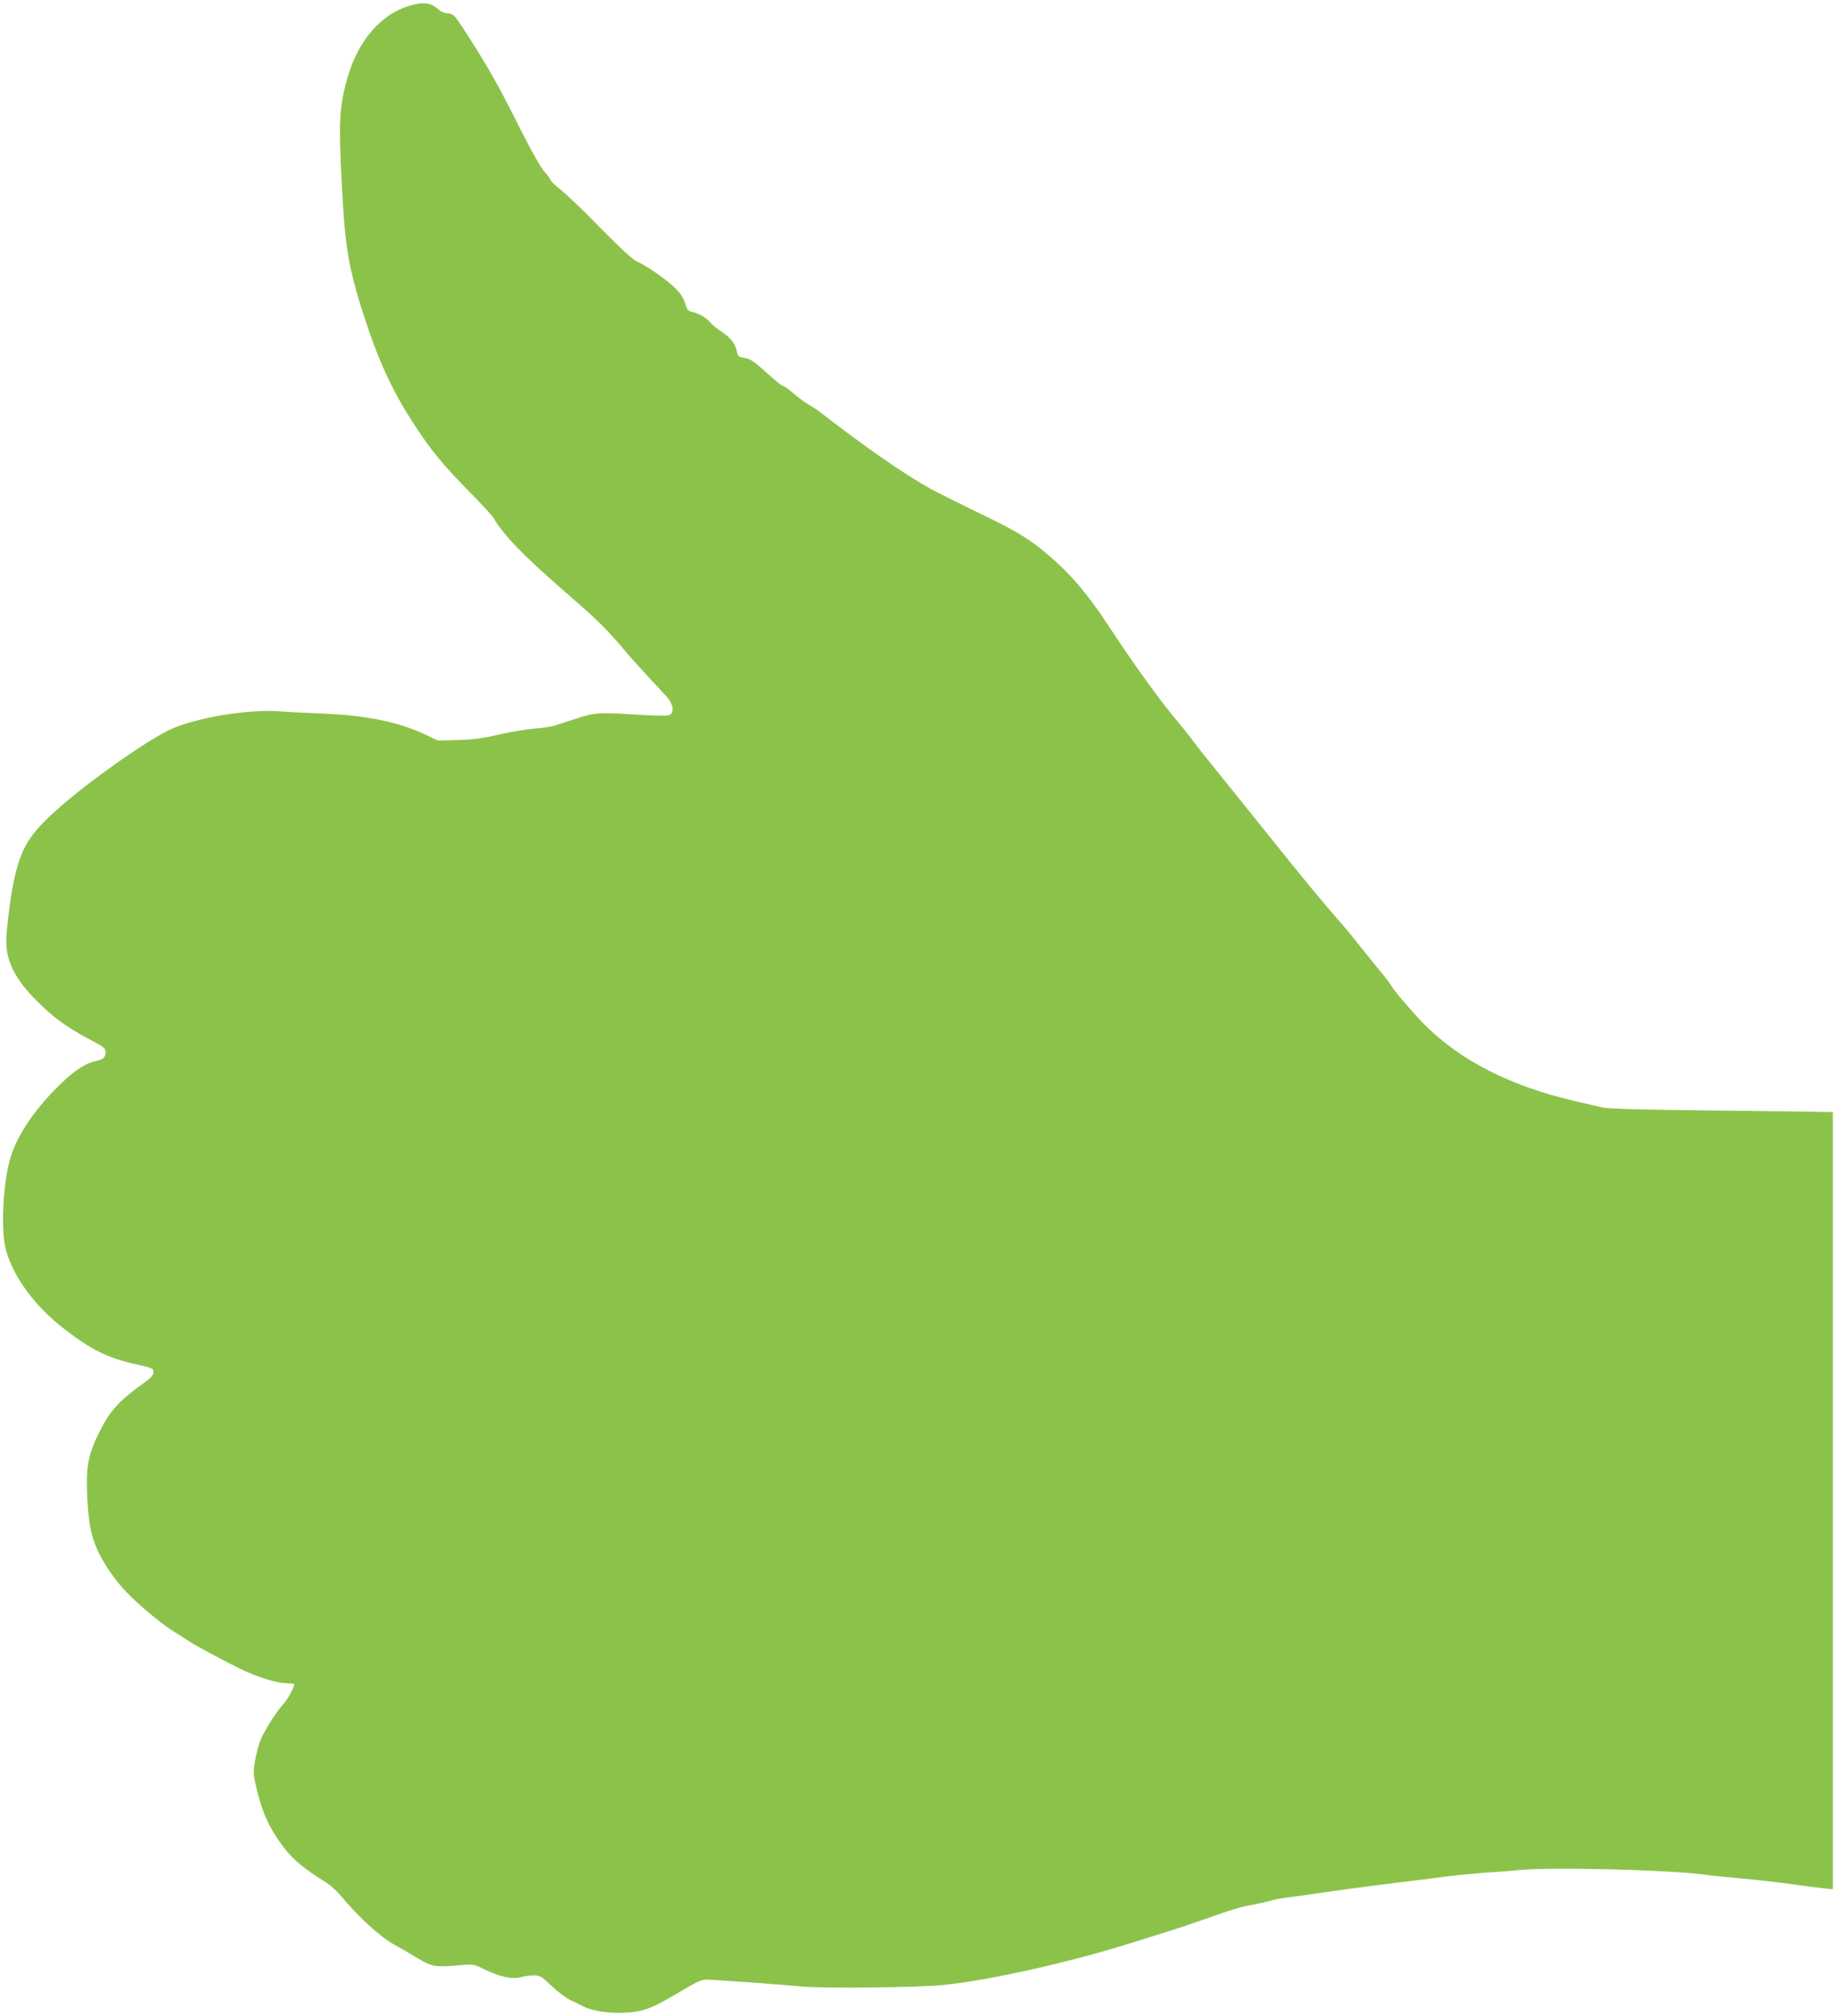
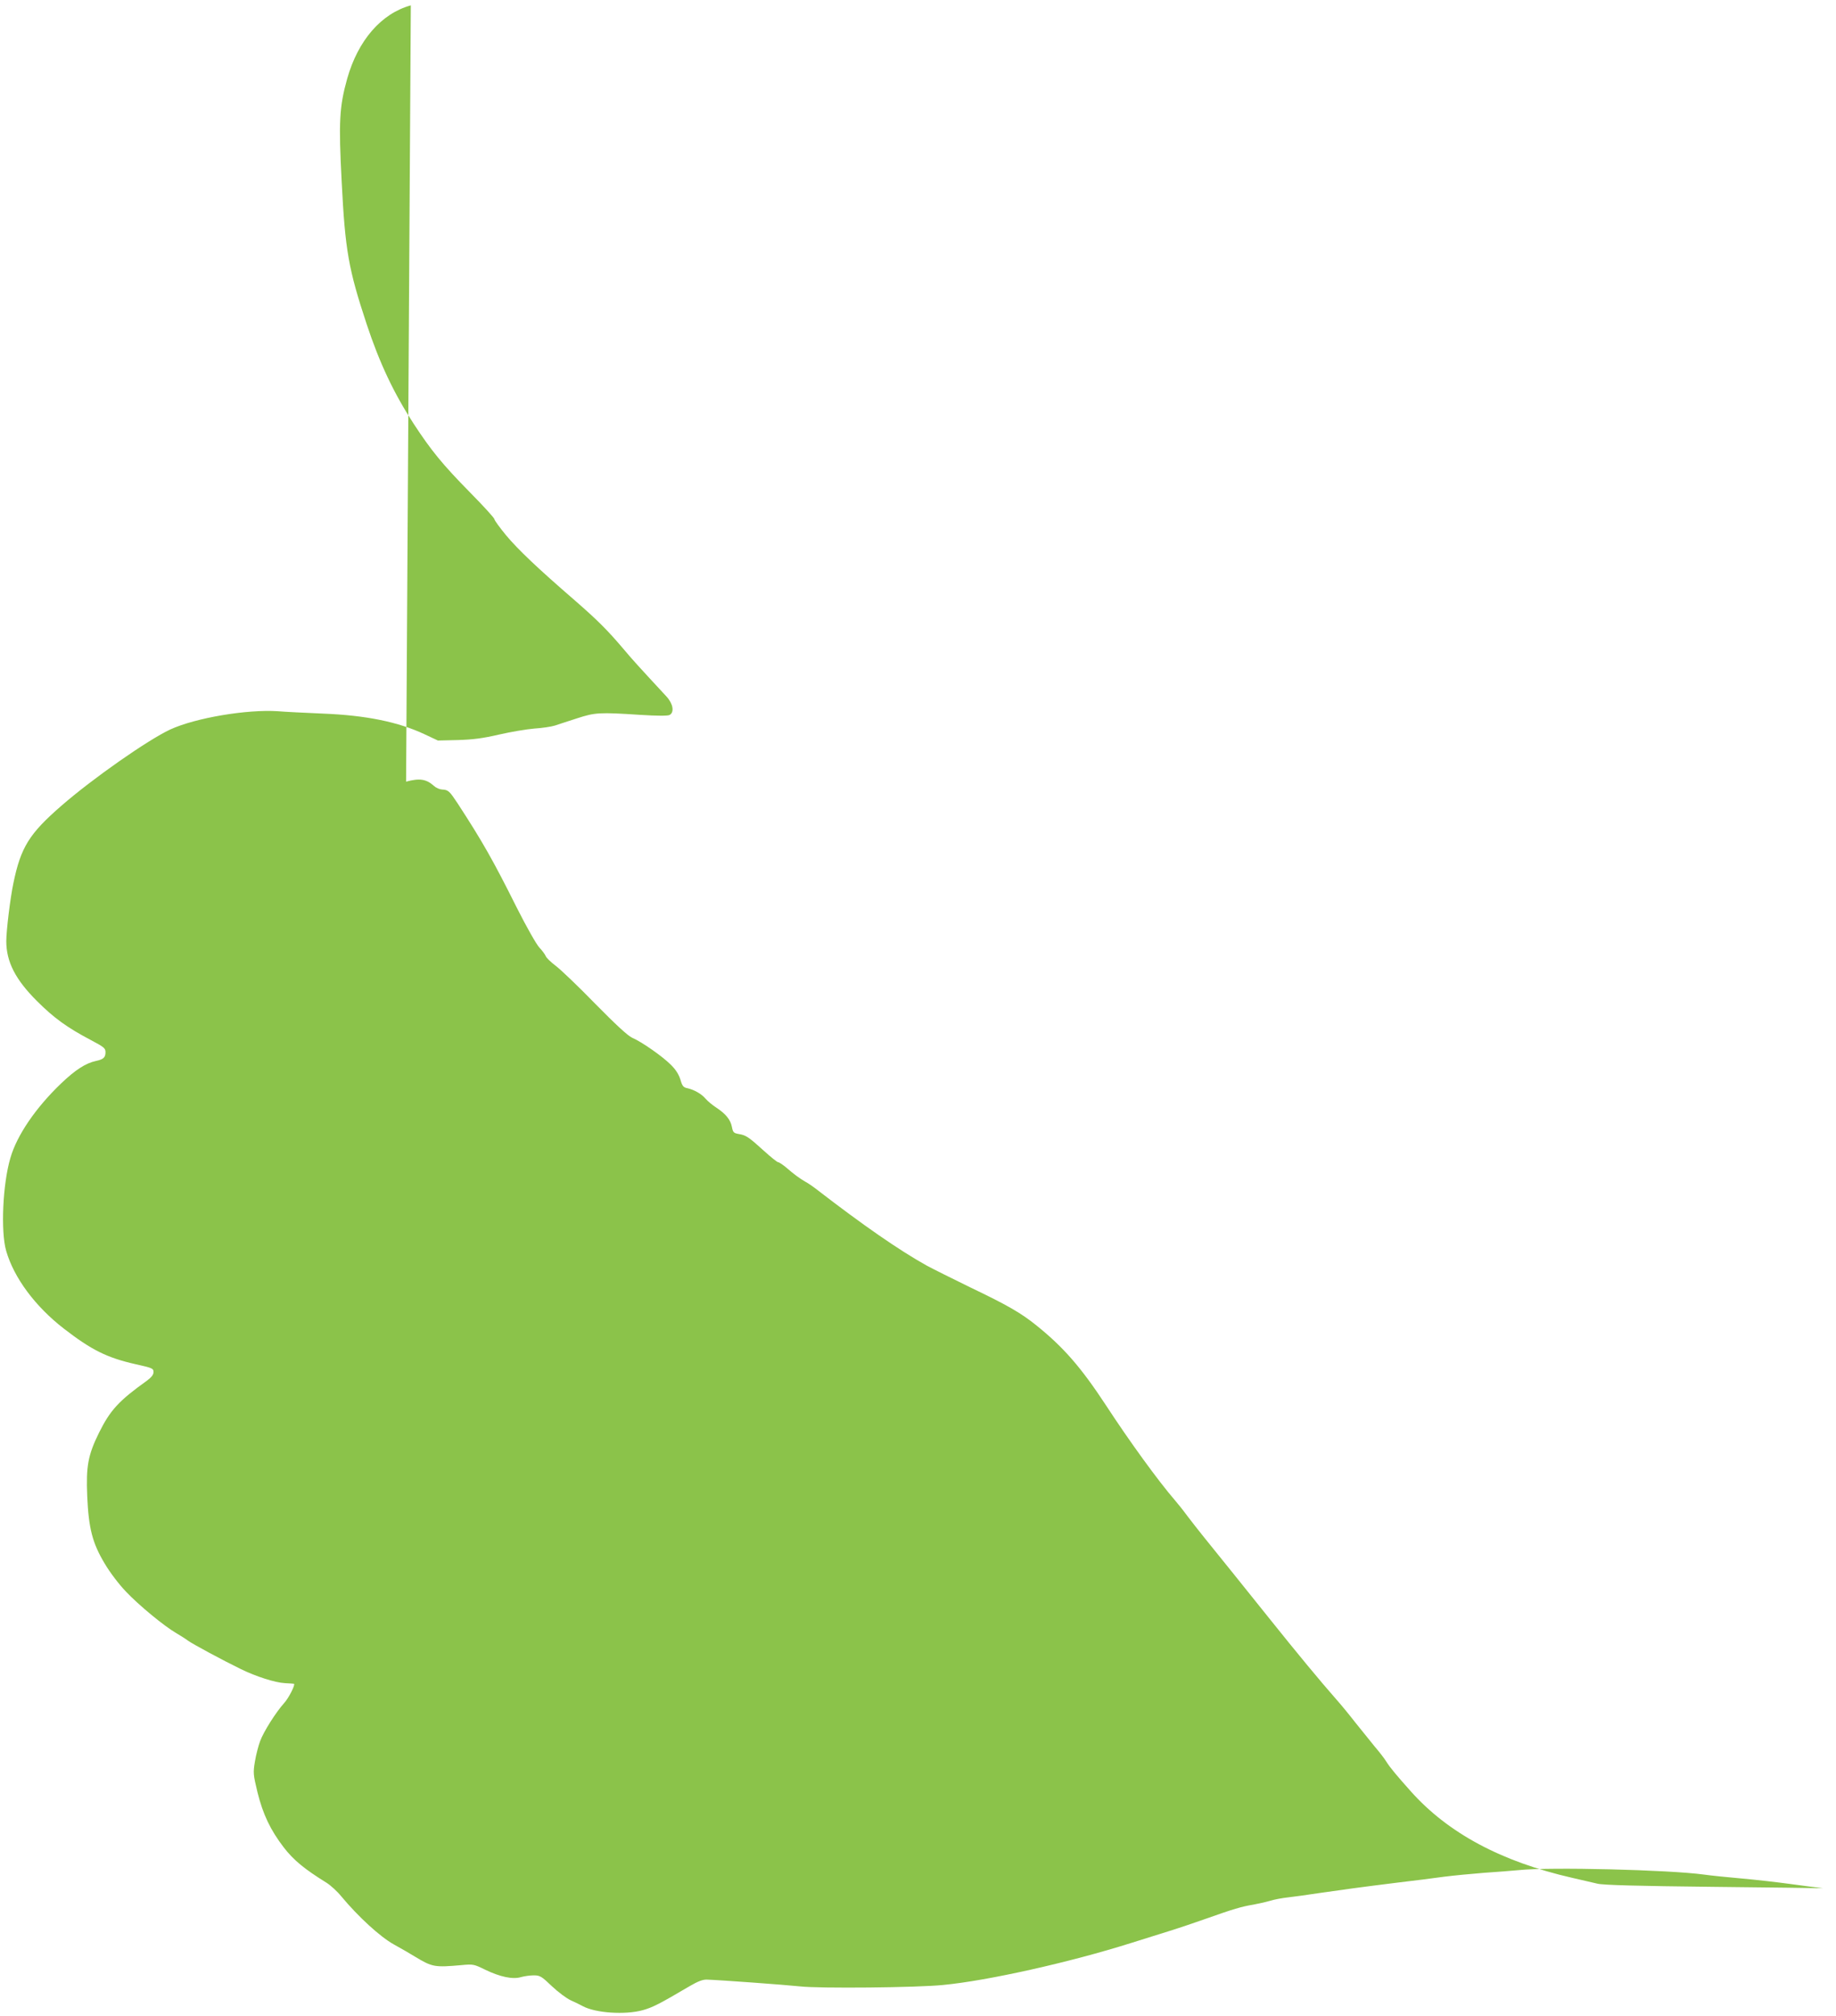
<svg xmlns="http://www.w3.org/2000/svg" version="1.0" width="1166pt" height="1280pt" viewBox="0 0 1166 1280" preserveAspectRatio="xMidYMid meet">
  <g transform="translate(0,1280) scale(0.1,-0.1)" fill="#8bc34a" stroke="none">
-     <path d="M2609 12766 c-188 -52 -335 -222 -404 -465 -50 -179 -55 -275 -35 -656 22 -434 43 -553 158 -901 83 -251 174 -442 299 -634 112 -171 183 -258 357 -435 86 -87 156 -164 156 -171 0 -7 33 -52 73 -101 78 -93 199 -208 437 -414 147 -128 208 -189 314 -314 51 -61 92 -106 269 -297 42 -46 51 -100 19 -117 -12 -6 -78 -6 -188 1 -258 17 -285 15 -399 -22 -55 -18 -118 -38 -141 -46 -22 -7 -81 -16 -130 -19 -49 -4 -150 -21 -224 -38 -103 -24 -165 -32 -262 -35 l-127 -3 -83 39 c-168 79 -372 121 -648 132 -113 5 -241 11 -285 15 -196 13 -523 -42 -684 -116 -143 -67 -491 -310 -691 -484 -205 -178 -258 -264 -305 -492 -20 -95 -45 -300 -45 -368 0 -130 58 -244 195 -380 107 -107 191 -168 341 -247 85 -45 94 -52 94 -78 0 -33 -13 -45 -60 -55 -66 -14 -132 -57 -222 -143 -162 -155 -281 -330 -322 -473 -49 -166 -62 -467 -27 -589 49 -171 184 -353 366 -494 176 -136 274 -185 455 -226 108 -24 115 -27 115 -50 0 -17 -13 -33 -42 -55 -178 -127 -233 -187 -304 -330 -70 -142 -83 -212 -75 -403 9 -205 33 -298 111 -428 33 -56 90 -131 134 -177 83 -88 244 -220 318 -263 27 -16 62 -38 78 -50 31 -22 218 -123 335 -180 96 -47 218 -86 280 -89 30 -2 56 -3 57 -4 10 -5 -34 -92 -63 -123 -52 -58 -130 -181 -152 -241 -11 -29 -26 -87 -33 -129 -12 -73 -11 -82 16 -195 35 -141 82 -240 168 -352 62 -80 130 -136 272 -224 25 -16 67 -54 92 -85 109 -131 247 -257 333 -305 47 -26 108 -61 135 -78 111 -67 125 -69 296 -54 73 7 79 6 150 -29 95 -46 176 -63 228 -47 21 6 58 11 81 11 39 0 49 -6 114 -68 40 -38 95 -79 122 -91 27 -12 61 -29 76 -37 80 -43 268 -56 380 -25 62 17 107 40 297 152 53 31 84 43 110 42 88 -3 496 -33 591 -43 122 -14 744 -8 910 9 283 27 806 144 1195 267 110 34 229 72 265 83 36 11 130 43 210 71 172 61 226 77 300 89 30 6 78 16 105 24 28 9 79 18 115 22 36 4 124 16 195 27 145 21 260 37 510 68 94 11 222 27 285 36 63 8 178 19 255 25 77 5 176 13 220 17 195 21 956 2 1175 -28 41 -6 149 -17 240 -25 91 -8 230 -24 310 -35 80 -11 173 -23 208 -27 l62 -6 0 2467 0 2466 -32 1 c-18 1 -337 5 -708 9 -463 5 -691 11 -725 20 -27 6 -99 23 -160 37 -451 103 -789 284 -1026 550 -85 95 -132 151 -155 188 -10 17 -43 60 -74 96 -30 37 -86 107 -125 155 -38 49 -90 112 -115 140 -105 119 -257 303 -425 513 -177 221 -301 375 -420 522 -33 41 -80 101 -105 134 -24 33 -60 78 -80 101 -103 119 -289 375 -435 599 -159 242 -269 369 -443 509 -98 79 -183 128 -417 240 -115 56 -241 119 -280 140 -176 98 -405 257 -698 483 -23 18 -55 40 -72 49 -35 20 -71 46 -124 92 -21 17 -43 32 -49 32 -6 0 -46 32 -89 71 -98 89 -116 101 -161 108 -33 6 -37 10 -44 46 -9 46 -40 83 -101 123 -23 15 -53 40 -66 55 -26 31 -72 57 -116 67 -25 5 -32 13 -44 55 -11 34 -30 64 -62 95 -53 53 -185 145 -244 170 -27 12 -102 81 -234 215 -106 109 -220 218 -252 242 -32 24 -60 52 -63 61 -4 10 -21 34 -40 54 -19 20 -82 131 -145 256 -149 298 -217 418 -374 659 -53 80 -60 87 -100 89 -16 1 -38 11 -50 22 -50 45 -92 51 -178 28z" />
+     <path d="M2609 12766 c-188 -52 -335 -222 -404 -465 -50 -179 -55 -275 -35 -656 22 -434 43 -553 158 -901 83 -251 174 -442 299 -634 112 -171 183 -258 357 -435 86 -87 156 -164 156 -171 0 -7 33 -52 73 -101 78 -93 199 -208 437 -414 147 -128 208 -189 314 -314 51 -61 92 -106 269 -297 42 -46 51 -100 19 -117 -12 -6 -78 -6 -188 1 -258 17 -285 15 -399 -22 -55 -18 -118 -38 -141 -46 -22 -7 -81 -16 -130 -19 -49 -4 -150 -21 -224 -38 -103 -24 -165 -32 -262 -35 l-127 -3 -83 39 c-168 79 -372 121 -648 132 -113 5 -241 11 -285 15 -196 13 -523 -42 -684 -116 -143 -67 -491 -310 -691 -484 -205 -178 -258 -264 -305 -492 -20 -95 -45 -300 -45 -368 0 -130 58 -244 195 -380 107 -107 191 -168 341 -247 85 -45 94 -52 94 -78 0 -33 -13 -45 -60 -55 -66 -14 -132 -57 -222 -143 -162 -155 -281 -330 -322 -473 -49 -166 -62 -467 -27 -589 49 -171 184 -353 366 -494 176 -136 274 -185 455 -226 108 -24 115 -27 115 -50 0 -17 -13 -33 -42 -55 -178 -127 -233 -187 -304 -330 -70 -142 -83 -212 -75 -403 9 -205 33 -298 111 -428 33 -56 90 -131 134 -177 83 -88 244 -220 318 -263 27 -16 62 -38 78 -50 31 -22 218 -123 335 -180 96 -47 218 -86 280 -89 30 -2 56 -3 57 -4 10 -5 -34 -92 -63 -123 -52 -58 -130 -181 -152 -241 -11 -29 -26 -87 -33 -129 -12 -73 -11 -82 16 -195 35 -141 82 -240 168 -352 62 -80 130 -136 272 -224 25 -16 67 -54 92 -85 109 -131 247 -257 333 -305 47 -26 108 -61 135 -78 111 -67 125 -69 296 -54 73 7 79 6 150 -29 95 -46 176 -63 228 -47 21 6 58 11 81 11 39 0 49 -6 114 -68 40 -38 95 -79 122 -91 27 -12 61 -29 76 -37 80 -43 268 -56 380 -25 62 17 107 40 297 152 53 31 84 43 110 42 88 -3 496 -33 591 -43 122 -14 744 -8 910 9 283 27 806 144 1195 267 110 34 229 72 265 83 36 11 130 43 210 71 172 61 226 77 300 89 30 6 78 16 105 24 28 9 79 18 115 22 36 4 124 16 195 27 145 21 260 37 510 68 94 11 222 27 285 36 63 8 178 19 255 25 77 5 176 13 220 17 195 21 956 2 1175 -28 41 -6 149 -17 240 -25 91 -8 230 -24 310 -35 80 -11 173 -23 208 -27 c-18 1 -337 5 -708 9 -463 5 -691 11 -725 20 -27 6 -99 23 -160 37 -451 103 -789 284 -1026 550 -85 95 -132 151 -155 188 -10 17 -43 60 -74 96 -30 37 -86 107 -125 155 -38 49 -90 112 -115 140 -105 119 -257 303 -425 513 -177 221 -301 375 -420 522 -33 41 -80 101 -105 134 -24 33 -60 78 -80 101 -103 119 -289 375 -435 599 -159 242 -269 369 -443 509 -98 79 -183 128 -417 240 -115 56 -241 119 -280 140 -176 98 -405 257 -698 483 -23 18 -55 40 -72 49 -35 20 -71 46 -124 92 -21 17 -43 32 -49 32 -6 0 -46 32 -89 71 -98 89 -116 101 -161 108 -33 6 -37 10 -44 46 -9 46 -40 83 -101 123 -23 15 -53 40 -66 55 -26 31 -72 57 -116 67 -25 5 -32 13 -44 55 -11 34 -30 64 -62 95 -53 53 -185 145 -244 170 -27 12 -102 81 -234 215 -106 109 -220 218 -252 242 -32 24 -60 52 -63 61 -4 10 -21 34 -40 54 -19 20 -82 131 -145 256 -149 298 -217 418 -374 659 -53 80 -60 87 -100 89 -16 1 -38 11 -50 22 -50 45 -92 51 -178 28z" />
  </g>
</svg>